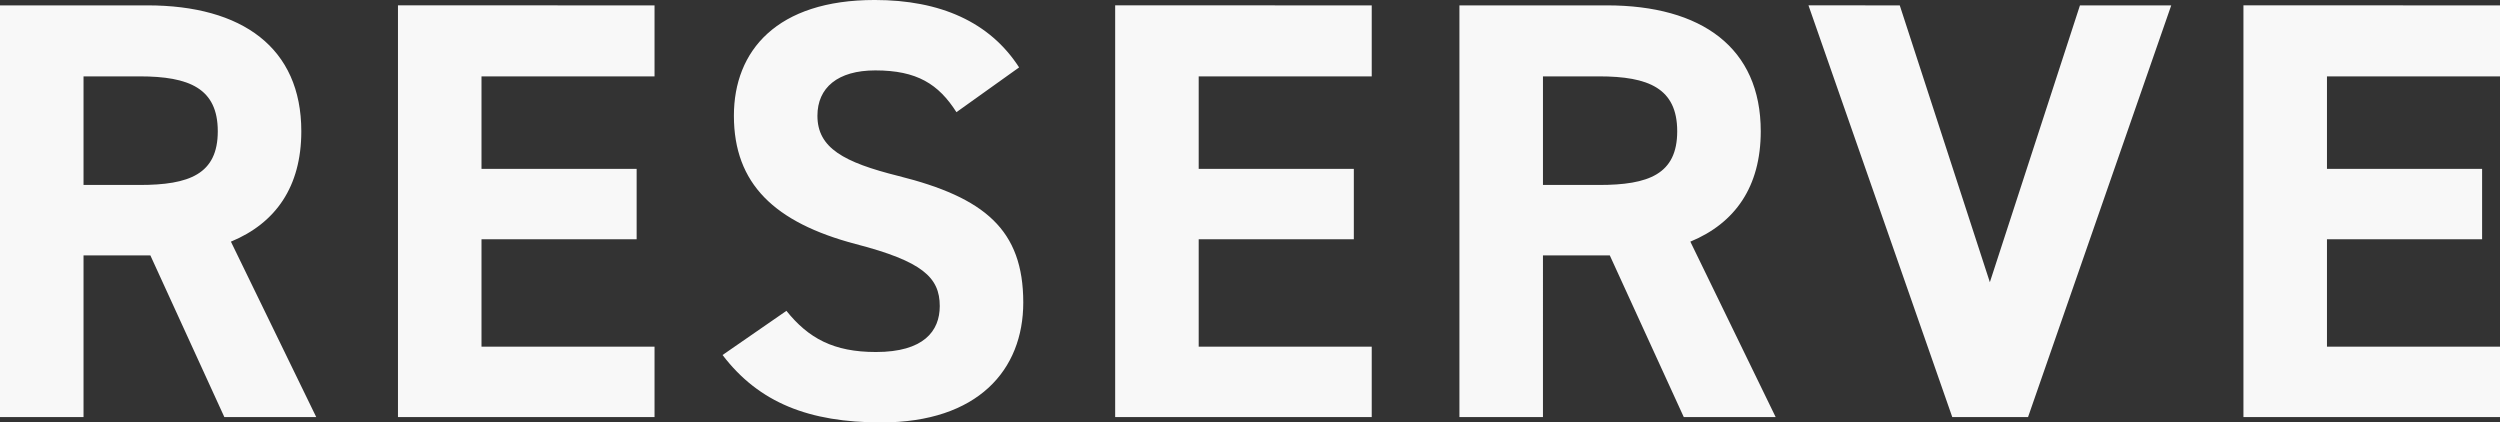
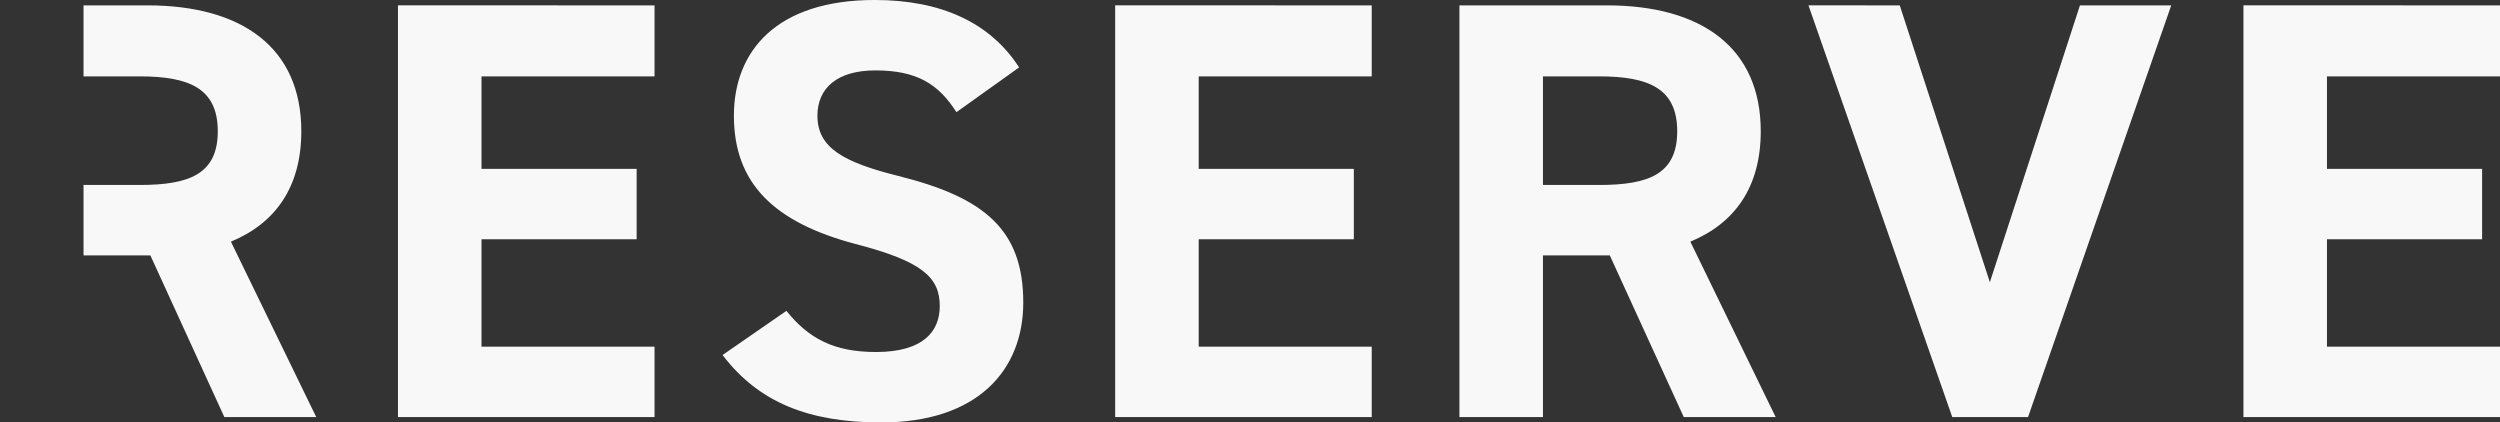
<svg xmlns="http://www.w3.org/2000/svg" width="1236.05" height="208.86" viewBox="0 0 1236.05 208.86">
  <rect x="0" y="0" width="1236.05" height="208.86" fill="#333333" stroke="none" />
-   <path id="パス_36" data-name="パス 36" d="M176.41,0,134.225-86.73c22.125-9.145,34.81-27.14,34.81-54.575,0-41.3-29.205-62.245-76.11-62.245H20.06V0h41.3V-79.945H94.4L130.98,0ZM61.36-114.755v-53.69H89.09c24.485,0,38.645,5.9,38.645,27.14s-14.16,26.55-38.645,26.55Zm155.465-88.8V0h126.85V-34.81h-85.55v-53.1h76.7v-34.81h-76.7v-45.725h85.55V-203.55Zm307.1,30.68c-14.455-22.42-38.94-33.335-71.39-33.335-48.38,0-69.62,25.075-69.62,57.23,0,33.63,20.06,52.805,60.18,63.425,33.04,8.555,41.6,16.52,41.6,30.68,0,12.39-7.965,22.715-31.565,22.715-20.945,0-33.335-6.785-44.25-20.355L377.305-30.68C395.3-7.08,420.08,2.655,455.775,2.655c47.79,0,70.21-25.96,70.21-59.295,0-35.99-19.175-51.92-61.655-62.54-27.14-6.785-40.12-13.865-40.12-29.795,0-13.865,10.03-22.42,28.615-22.42,20.65,0,31.27,6.785,40.12,20.65Zm47.495-30.68V0h126.85V-34.81h-85.55v-53.1h76.7v-34.81h-76.7v-45.725h85.55V-203.55ZM897.98,0,855.8-86.73c22.125-9.145,34.81-27.14,34.81-54.575,0-41.3-29.2-62.245-76.11-62.245H741.63V0h41.3V-79.945h33.04L852.55,0ZM782.93-114.755v-53.69h27.73c24.485,0,38.645,5.9,38.645,27.14s-14.16,26.55-38.645,26.55Zm131.275-88.8L985.3,0h37.465l70.8-203.55H1048.43L1003.885-66.67,959.34-203.55Zm215.055,0V0h126.85V-34.81h-85.55v-53.1h76.7v-34.81h-76.7v-45.725h85.55V-203.55Z" transform="translate(-20.06 206.205)" fill="#f8f8f8" />
+   <path id="パス_36" data-name="パス 36" d="M176.41,0,134.225-86.73c22.125-9.145,34.81-27.14,34.81-54.575,0-41.3-29.205-62.245-76.11-62.245H20.06h41.3V-79.945H94.4L130.98,0ZM61.36-114.755v-53.69H89.09c24.485,0,38.645,5.9,38.645,27.14s-14.16,26.55-38.645,26.55Zm155.465-88.8V0h126.85V-34.81h-85.55v-53.1h76.7v-34.81h-76.7v-45.725h85.55V-203.55Zm307.1,30.68c-14.455-22.42-38.94-33.335-71.39-33.335-48.38,0-69.62,25.075-69.62,57.23,0,33.63,20.06,52.805,60.18,63.425,33.04,8.555,41.6,16.52,41.6,30.68,0,12.39-7.965,22.715-31.565,22.715-20.945,0-33.335-6.785-44.25-20.355L377.305-30.68C395.3-7.08,420.08,2.655,455.775,2.655c47.79,0,70.21-25.96,70.21-59.295,0-35.99-19.175-51.92-61.655-62.54-27.14-6.785-40.12-13.865-40.12-29.795,0-13.865,10.03-22.42,28.615-22.42,20.65,0,31.27,6.785,40.12,20.65Zm47.495-30.68V0h126.85V-34.81h-85.55v-53.1h76.7v-34.81h-76.7v-45.725h85.55V-203.55ZM897.98,0,855.8-86.73c22.125-9.145,34.81-27.14,34.81-54.575,0-41.3-29.2-62.245-76.11-62.245H741.63V0h41.3V-79.945h33.04L852.55,0ZM782.93-114.755v-53.69h27.73c24.485,0,38.645,5.9,38.645,27.14s-14.16,26.55-38.645,26.55Zm131.275-88.8L985.3,0h37.465l70.8-203.55H1048.43L1003.885-66.67,959.34-203.55Zm215.055,0V0h126.85V-34.81h-85.55v-53.1h76.7v-34.81h-76.7v-45.725h85.55V-203.55Z" transform="translate(-20.06 206.205)" fill="#f8f8f8" />
</svg>